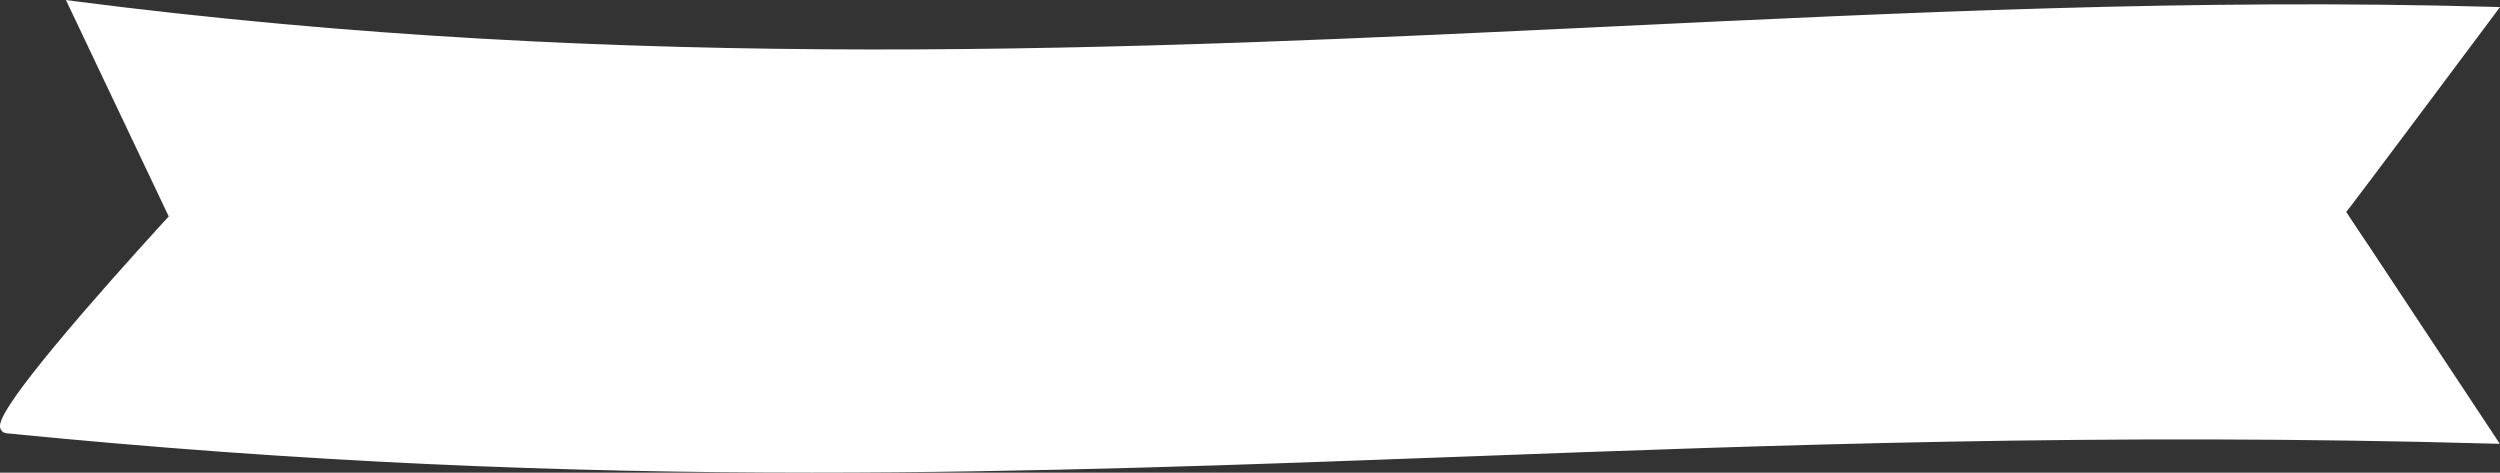
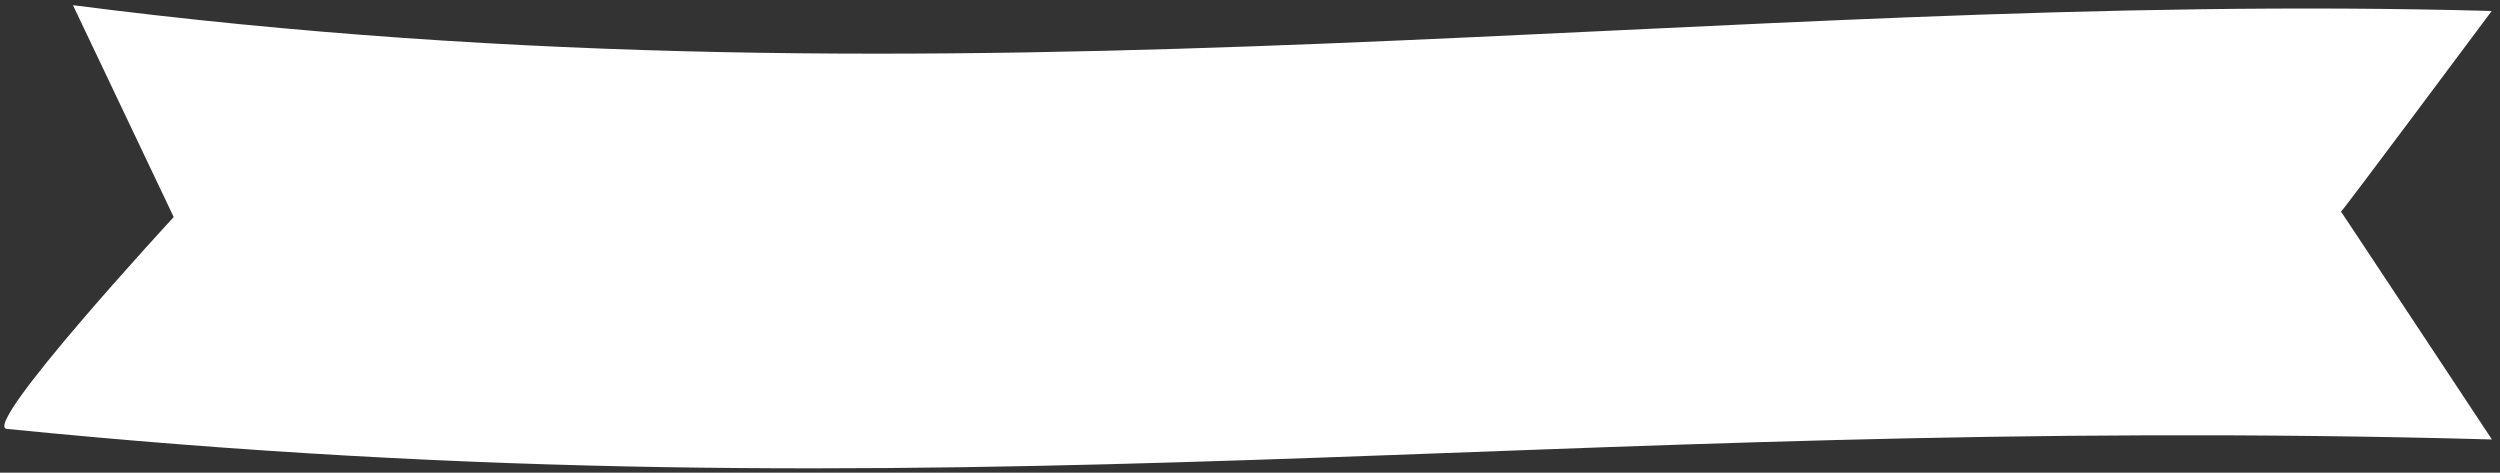
<svg xmlns="http://www.w3.org/2000/svg" x="0px" y="0px" viewBox="0 0 1206 228" style="vertical-align: middle; max-width: 100%; width: 100%;" width="100%">
  <rect x="0" y="0" width="1206" height="228" fill="#333333" stroke="none" />
  <g>
    <path d="M1202,5.3C823.8-5.2,469.8,58.6,35.2,2.5l48.6,102.2c0,0-93.3,101-80.5,102.2   C464,253,740.7,199.2,1202.1,212c0,0-73-110.4-72.8-109.9S1202,5.3,1202,5.3z" fill="#ffffff">
    </path>
-     <path d="M391.7,228c-119.1,0-244.9-4.7-388.6-19c-1.3-0.1-2.3-0.9-2.8-2c-0.9-2.3-2.6-7,39.8-56.3   c18.2-21.1,37-41.6,41.3-46.3L31.8,0l3.6,0.5C305.2,35.3,545,23.9,776.8,12.8c145-6.9,281.9-13.5,425.3-9.5l3.9,0.1l-2.3,3.1   c0,0-18.1,24.2-36.2,48.4c-10.5,14.1-19,25.3-25,33.3c-3.4,4.5-6.3,8.3-8.3,11c-1,1.3-1.8,2.3-2.4,3c0.5,0.8,1.3,2,2.3,3.5   c2,3,4.8,7.3,8.3,12.4c6.8,10.3,15.9,24,25,37.8c18.2,27.5,36.4,55,36.4,55l2.1,3.2l-3.8-0.1c-188-5.2-345.1,0.6-497,6.3   C600.6,224.2,498.8,228,391.7,228z M4.1,205c272.4,27.2,480.5,19.5,700.8,11.3c150.9-5.6,307-11.4,493.4-6.4   c-23.9-36.2-65.3-98.7-70.2-105.9h-0.3l-1.1-2.8l1.3-0.7c3.7-4.5,49.6-65.9,70.1-93.3C1056.3,3.4,920.6,9.9,777,16.8   c-114.9,5.5-231.7,11.1-353.1,11.1c-122.8,0-250.2-5.7-385.3-23l47.6,100.2l-0.9,1c-0.2,0.2-21,22.8-41.4,46.4   C9.5,192.2,4.6,202.4,4.1,205z" fill="#ffffff">
-     </path>
  </g>
</svg>